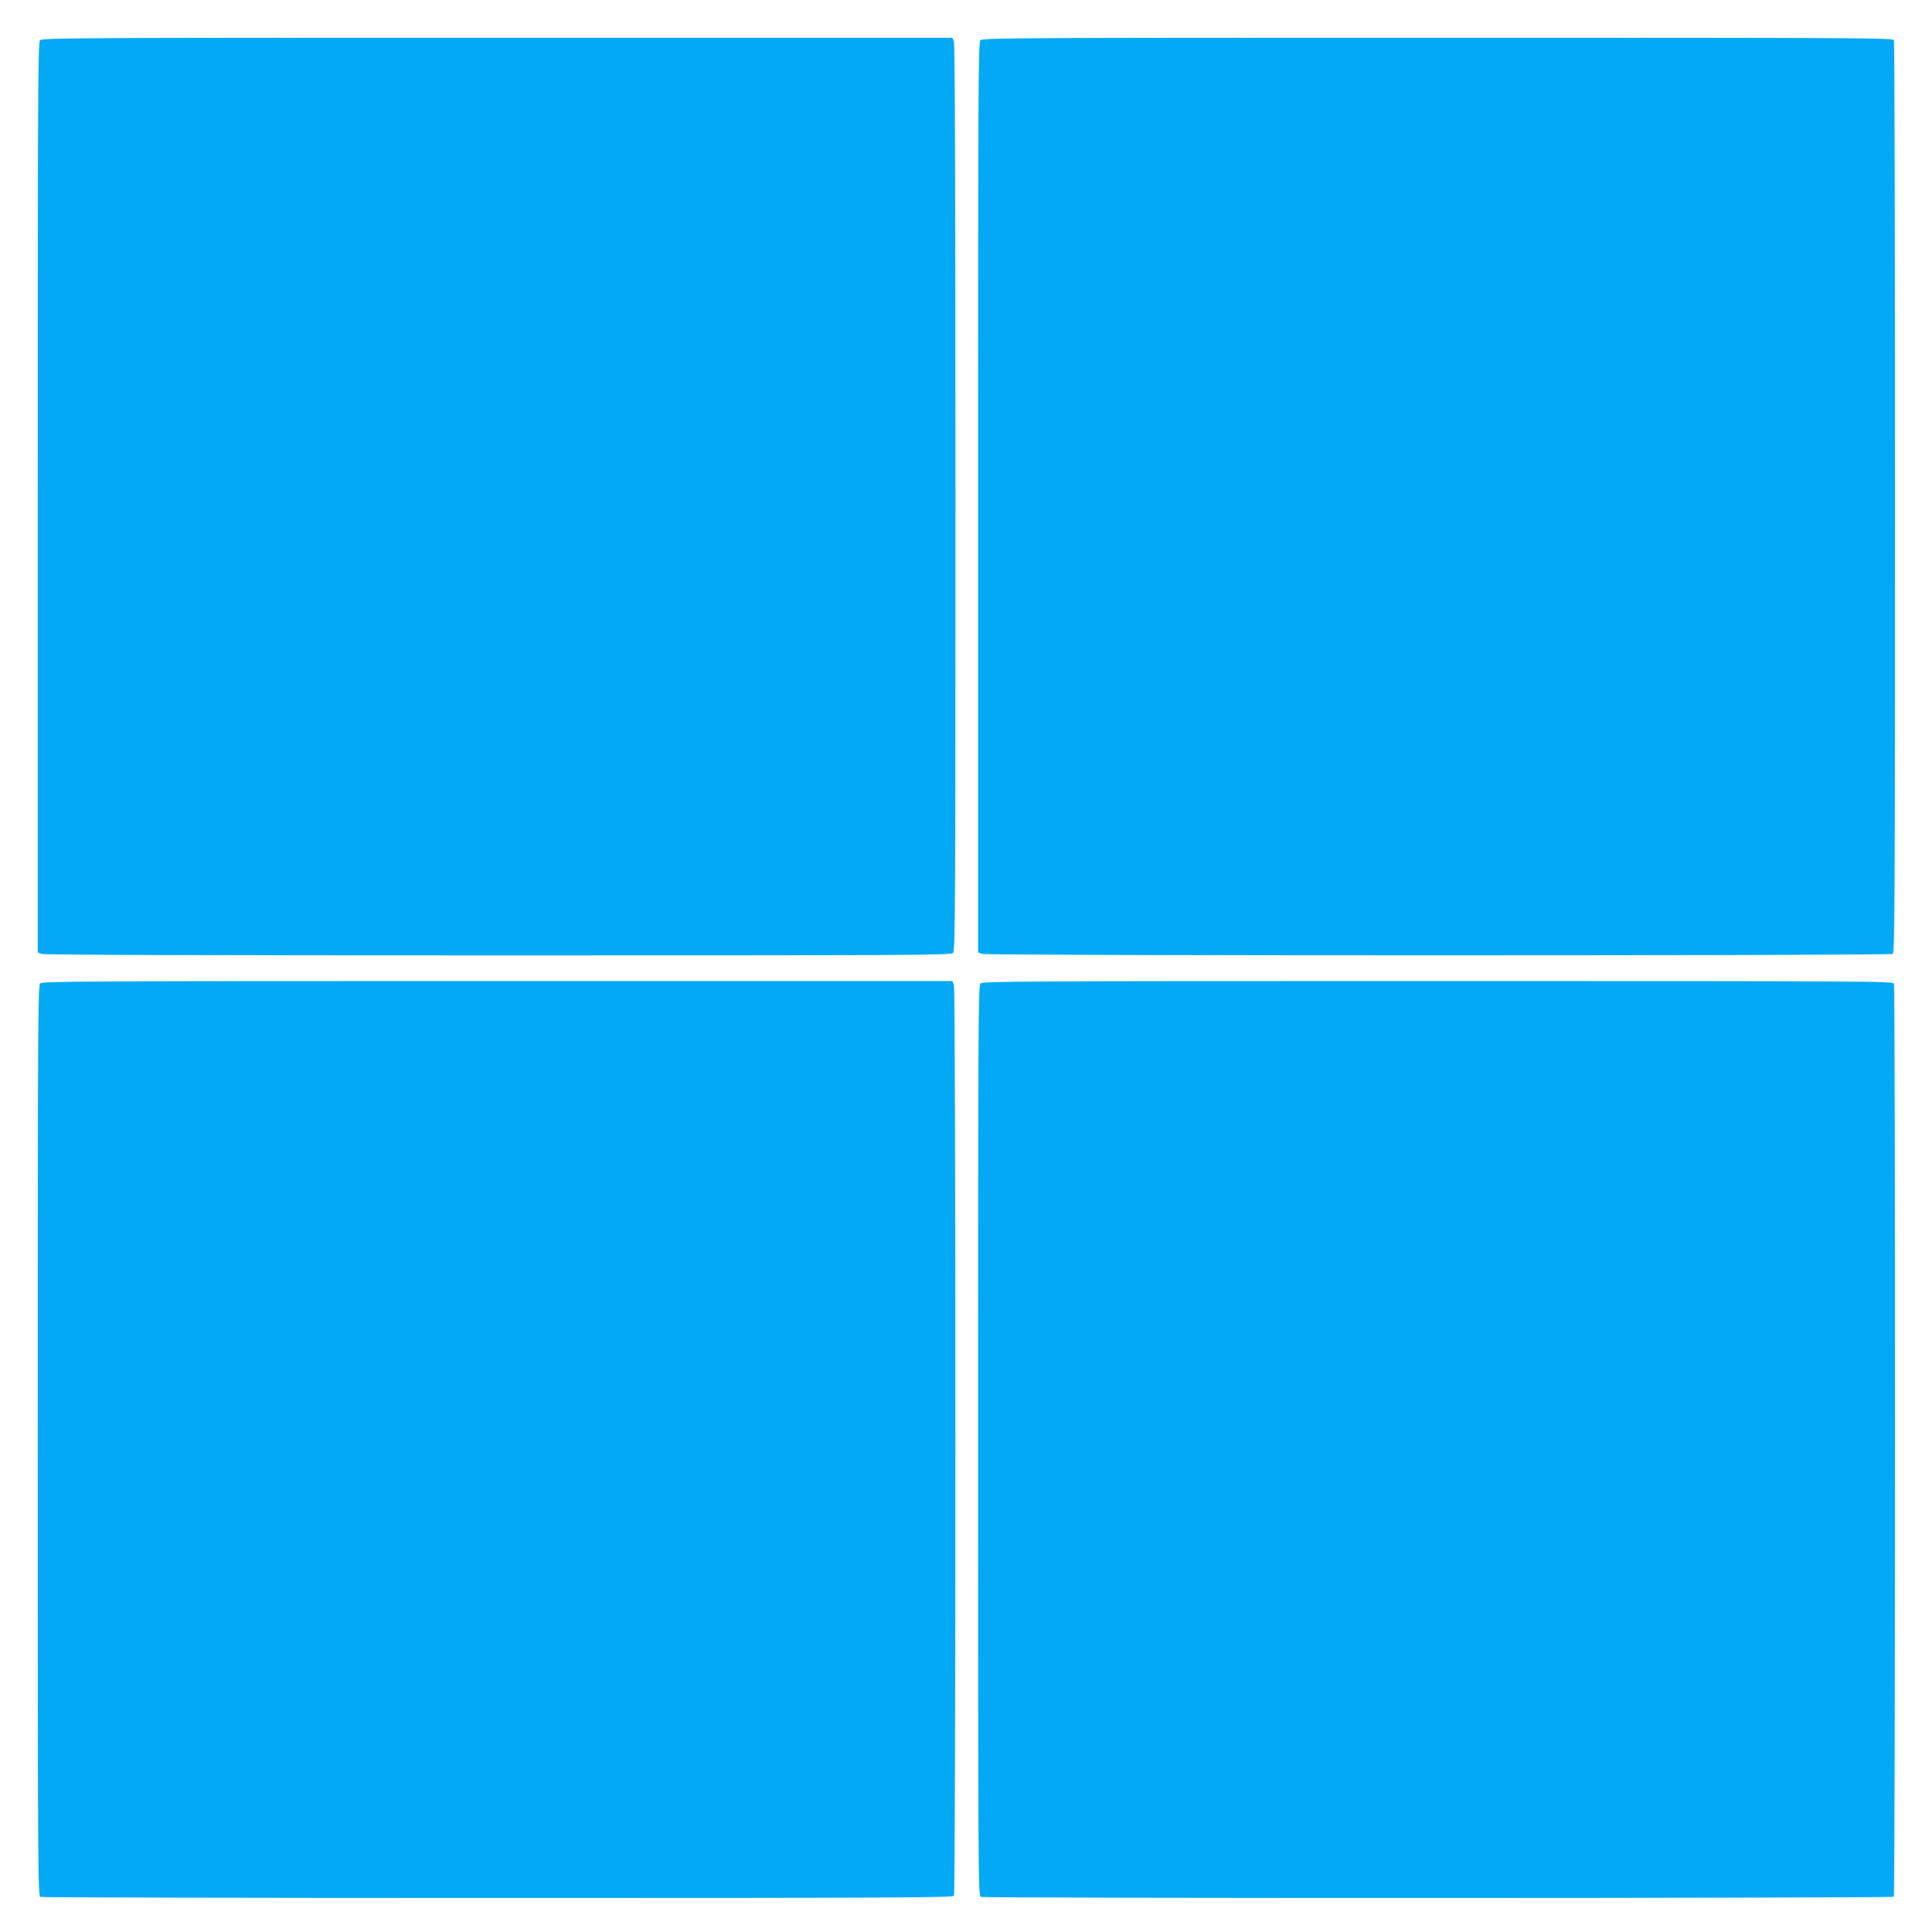
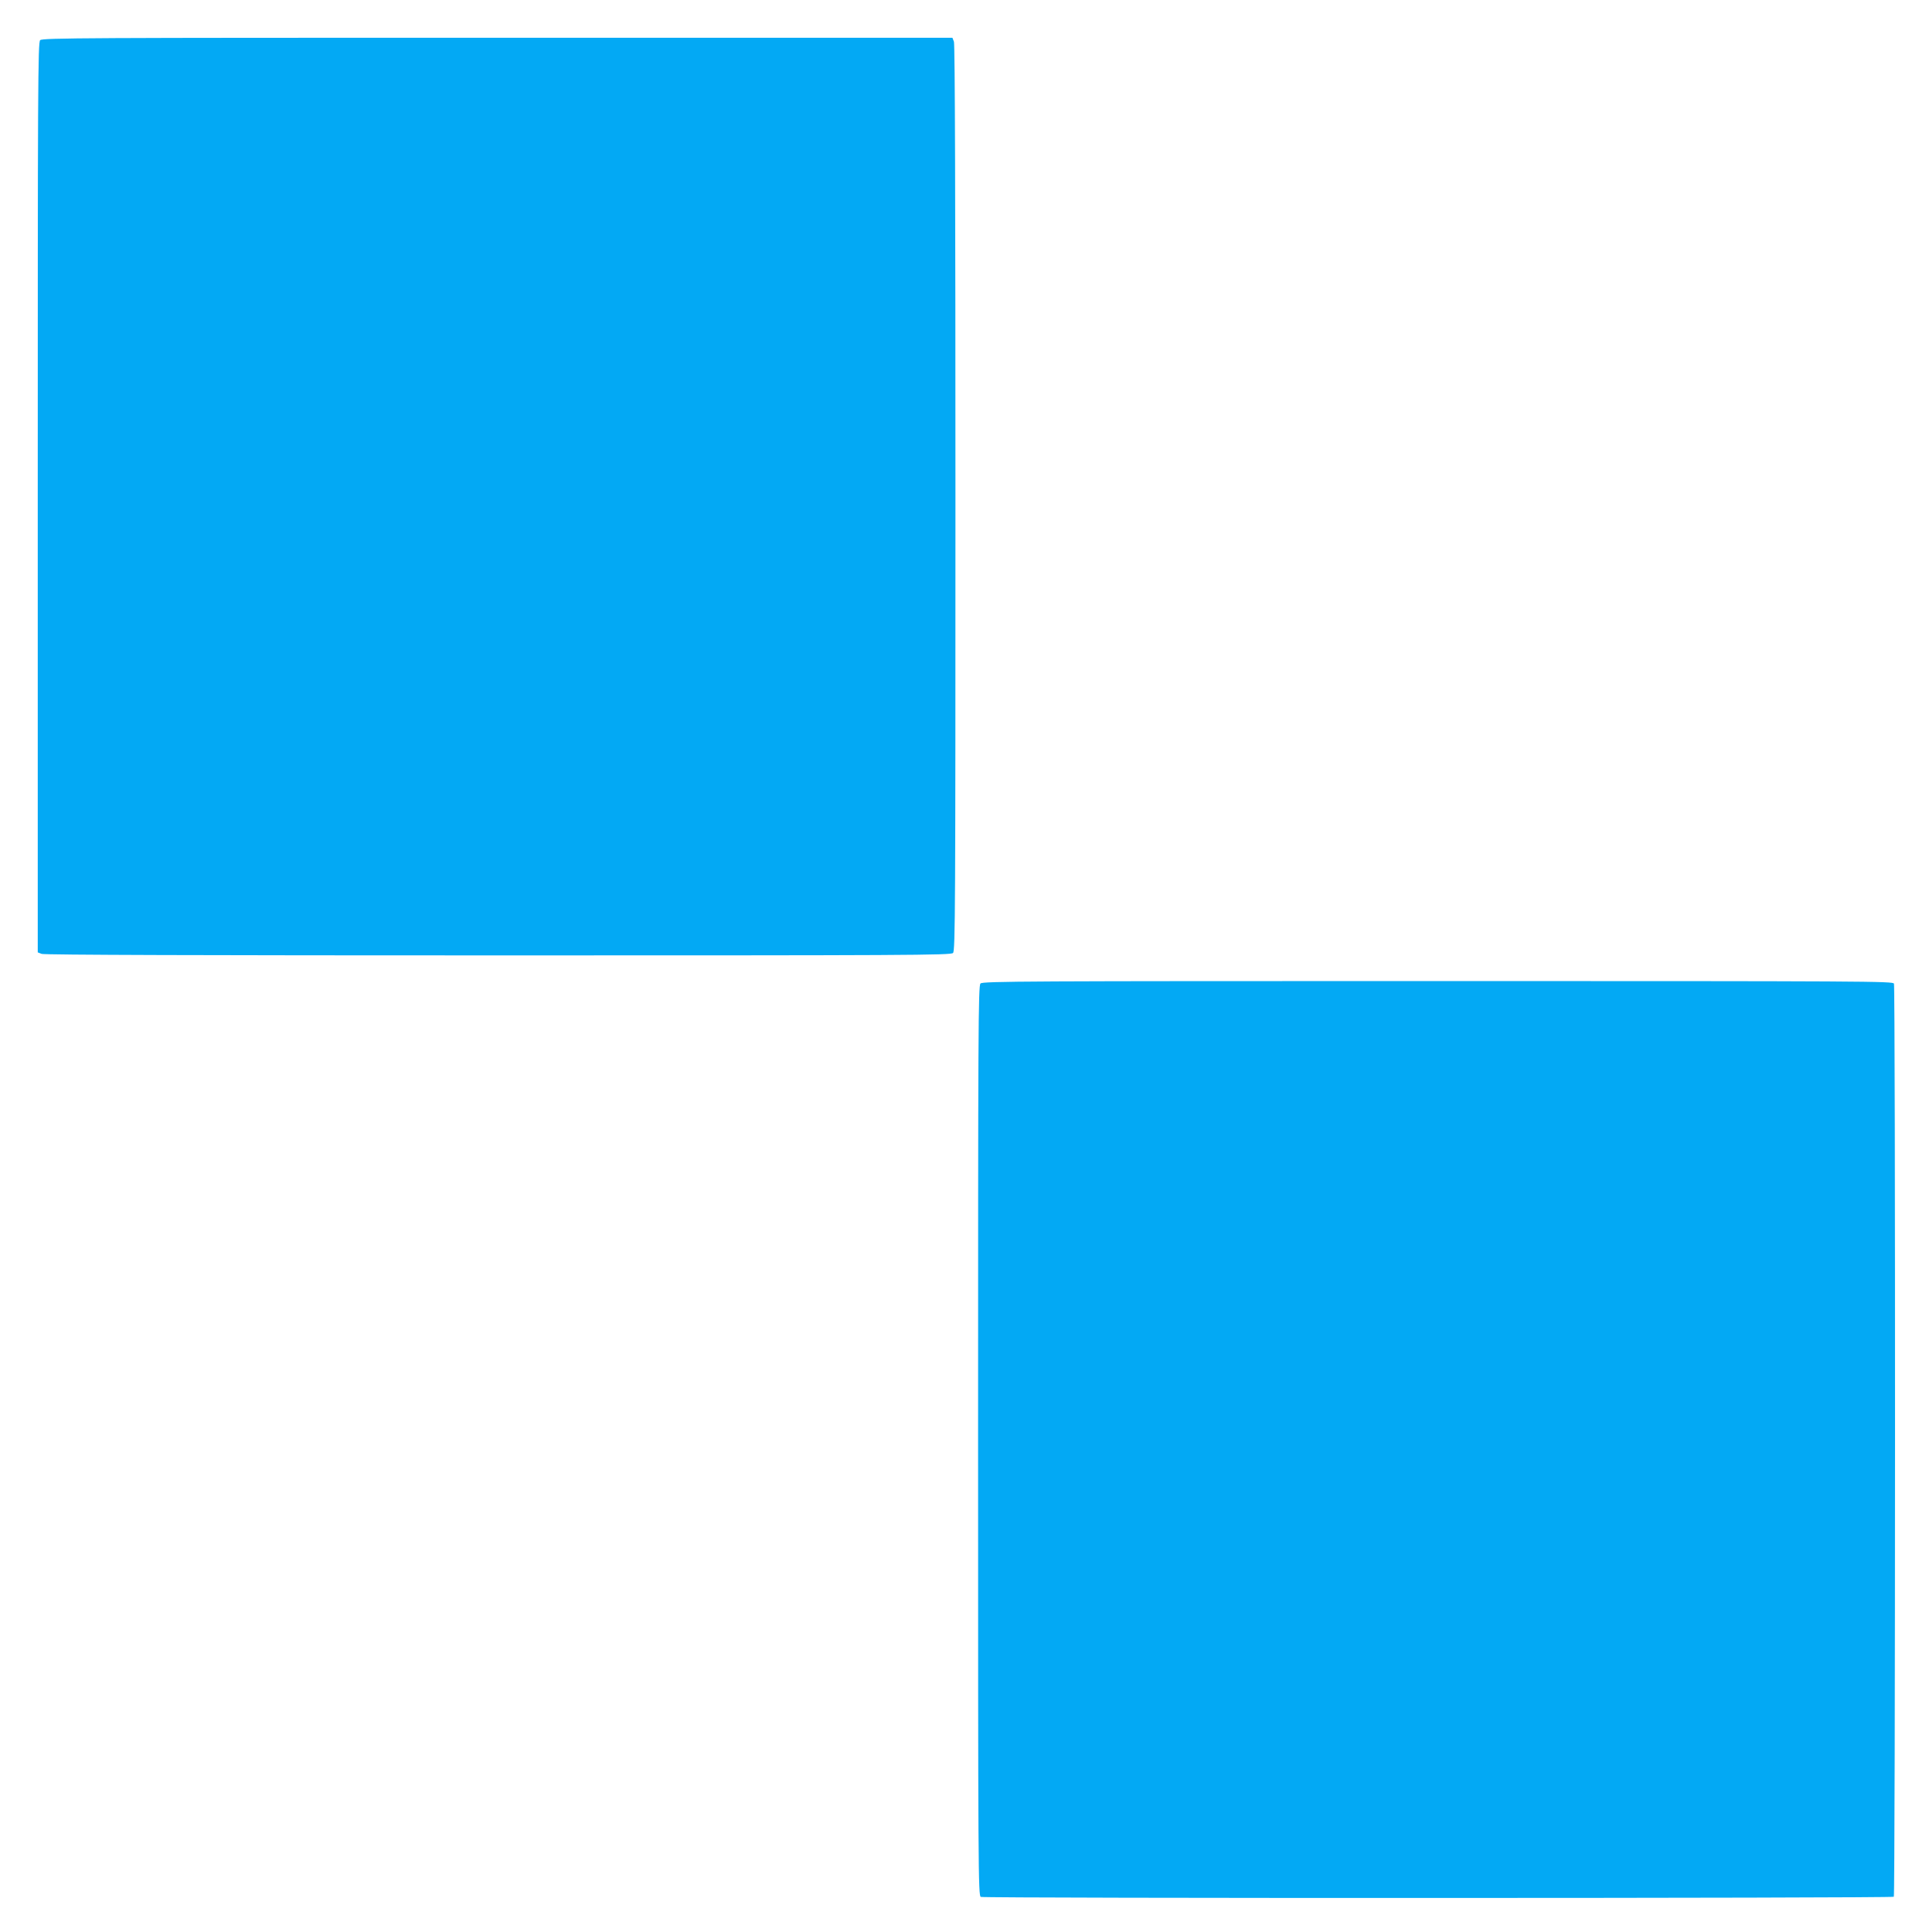
<svg xmlns="http://www.w3.org/2000/svg" version="1.0" width="1278pt" height="1280pt" viewBox="0 0 1278 1280" preserveAspectRatio="xMidYMid meet">
  <g transform="translate(0,1280) scale(0.1,-0.1)" fill="#03a9f4" stroke="none">
    <path d="M266 12534 c-15 -14 -16 -303 -16 -3030 l0 -3014 26 -10 c16 -7 1100 -10 3024 -10 2713 0 3000 1 3014 16 15 14 16 301 16 3014 0 1924 -3 3008 -10 3024 l-10 26 -3014 0 c-2727 0 -3016 -1 -3030 -16z" />
-     <path d="M6496 12534 c-15 -14 -16 -303 -16 -3030 l0 -3014 26 -10 c34 -13 6013 -13 6034 0 13 8 15 355 15 3022 0 1657 -3 3021 -7 3031 -7 16 -160 17 -3022 17 -2727 0 -3016 -1 -3030 -16z" />
-     <path d="M266 6284 c-15 -14 -16 -303 -16 -3030 0 -2862 1 -3015 18 -3022 9 -4 1373 -7 3030 -7 2667 0 3014 2 3022 15 13 21 13 6000 0 6034 l-10 26 -3014 0 c-2727 0 -3016 -1 -3030 -16z" />
    <path d="M6496 6284 c-15 -14 -16 -303 -16 -3030 0 -2862 1 -3015 18 -3022 24 -10 6039 -9 6049 1 10 10 11 6025 1 6050 -7 16 -160 17 -3022 17 -2727 0 -3016 -1 -3030 -16z" />
  </g>
</svg>